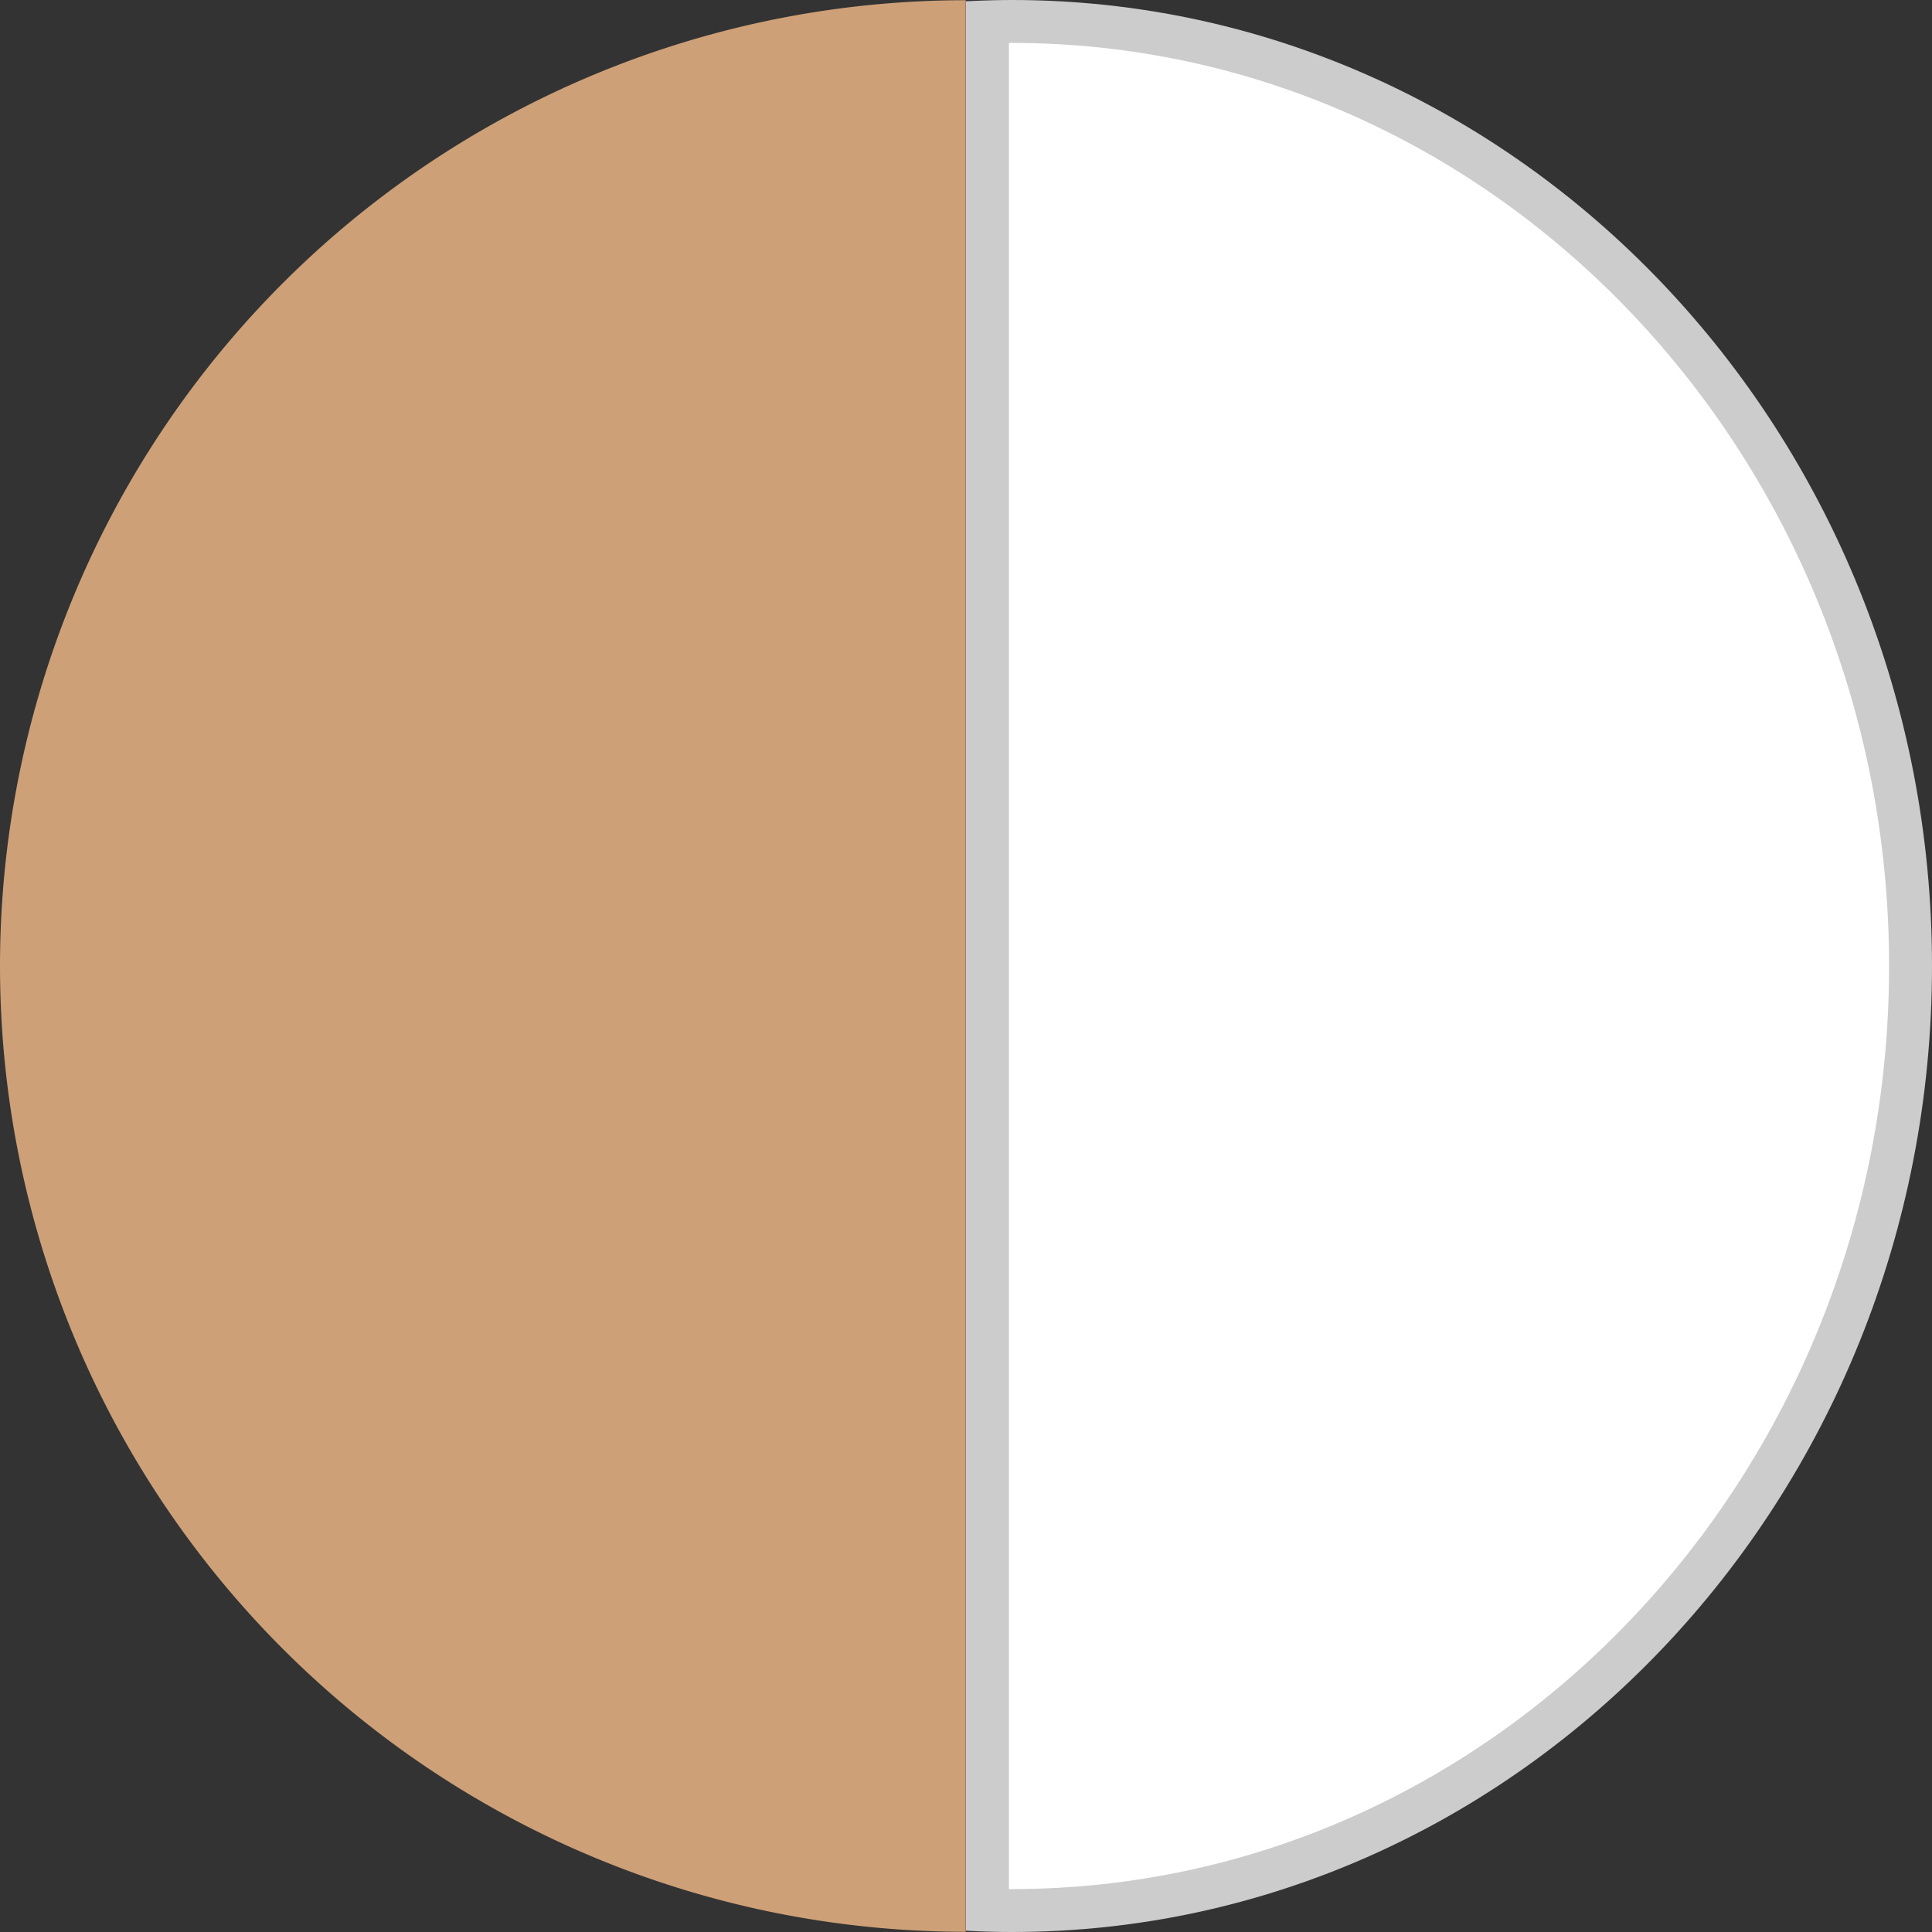
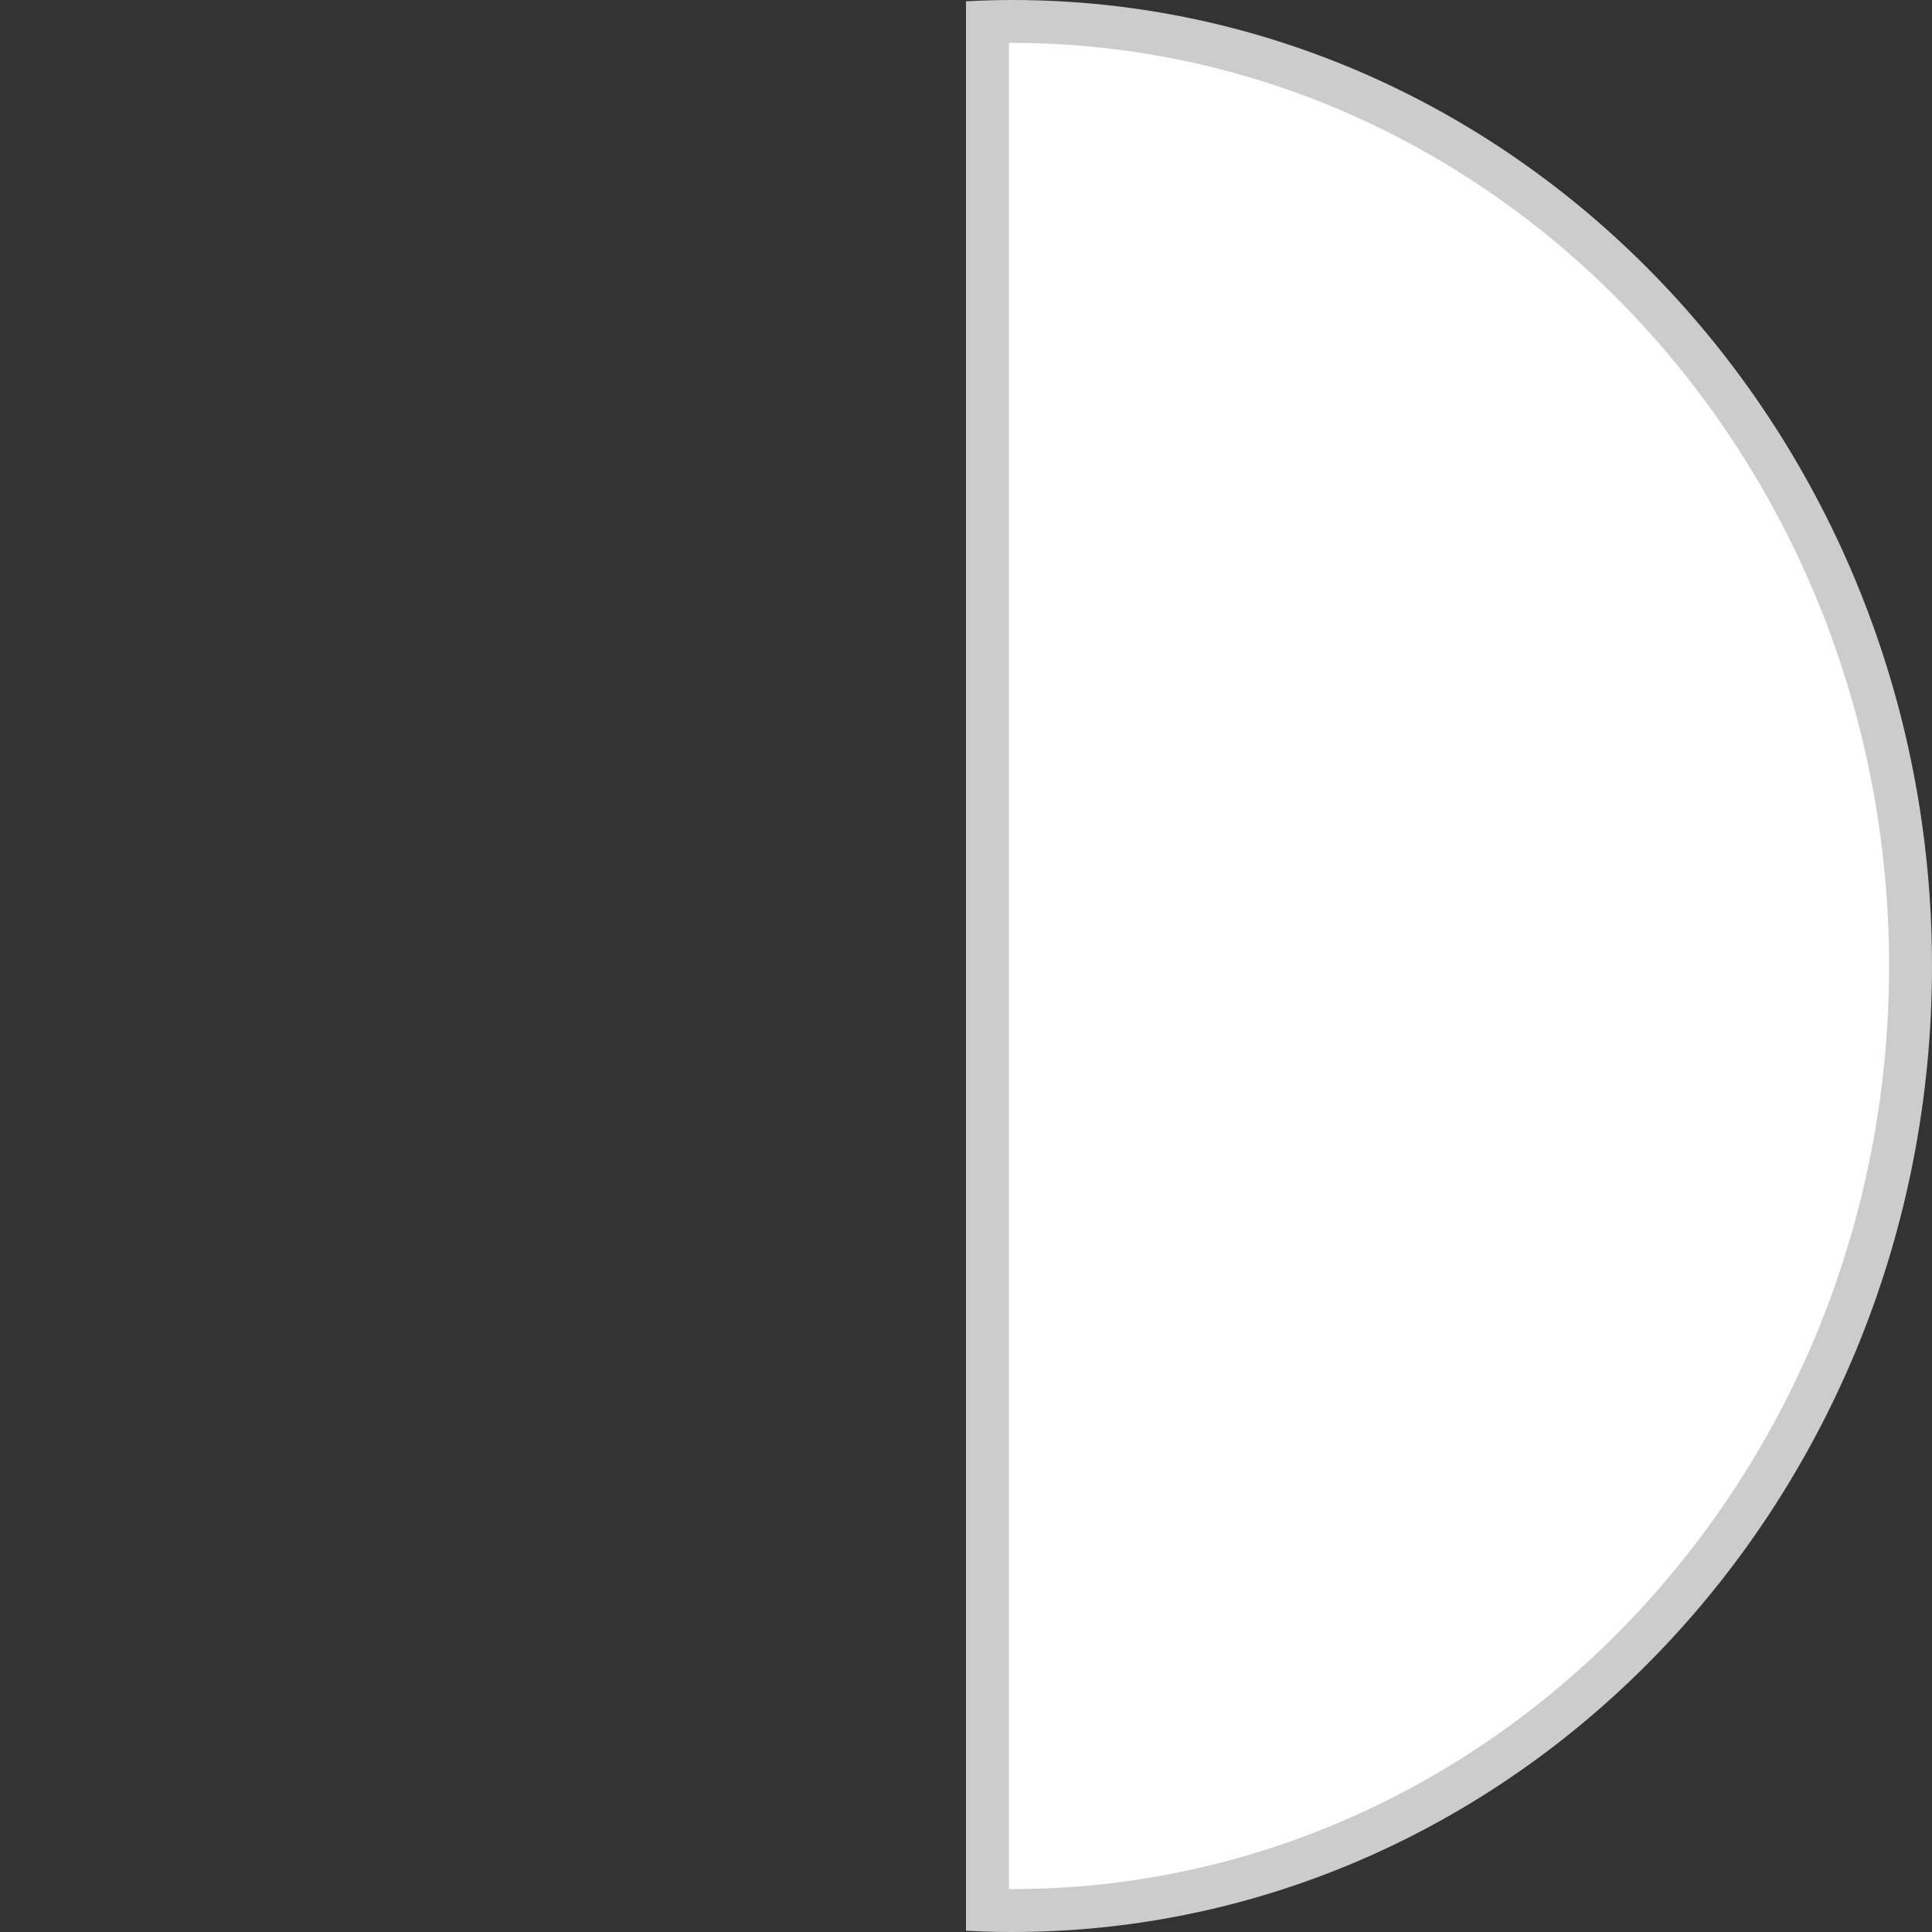
<svg xmlns="http://www.w3.org/2000/svg" width="9.002" height="9.002" viewBox="0 0 9.002 9.002">
  <rect x="0" y="0" width="9.002" height="9.002" fill="#333333" stroke="none" />
  <g id="グループ_599" data-name="グループ 599" transform="translate(-8630.498 -4237.028)">
    <g id="前面オブジェクトで型抜き_22" data-name="前面オブジェクトで型抜き 22" transform="translate(8639.5 4246.03) rotate(180)" fill="#fff">
      <path d="M 4.287 8.902 C 1.978 8.902 0.1 6.928 0.1 4.501 C 0.1 2.074 1.978 0.1 4.287 0.1 C 4.325 0.1 4.363 0.101 4.401 0.102 L 4.401 8.9 C 4.362 8.901 4.324 8.902 4.287 8.902 Z" stroke="none" />
      <path d="M 4.287 8.802 C 4.291 8.802 4.296 8.802 4.301 8.802 L 4.301 0.2 C 4.296 0.2 4.291 0.2 4.287 0.2 C 2.033 0.2 0.2 2.129 0.2 4.501 C 0.2 6.872 2.033 8.802 4.287 8.802 M 4.287 9.002 C 1.923 9.002 5.141067504155217e-06 6.983 5.141067504155217e-06 4.501 C 5.141067504155217e-06 2.019 1.923 2.685546860448085e-07 4.287 2.685546860448085e-07 C 4.358 2.685546860448085e-07 4.43 0.002 4.501 0.006 L 4.501 8.996 C 4.42 9 4.35 9.002 4.287 9.002 Z" stroke="none" fill="#ccc" />
    </g>
-     <path id="前面オブジェクトで型抜き_23" data-name="前面オブジェクトで型抜き 23" d="M4.5,9h0a4.5,4.5,0,0,1,0-9V9Z" transform="translate(8630.498 4237.029)" fill="#cea077" />
  </g>
</svg>